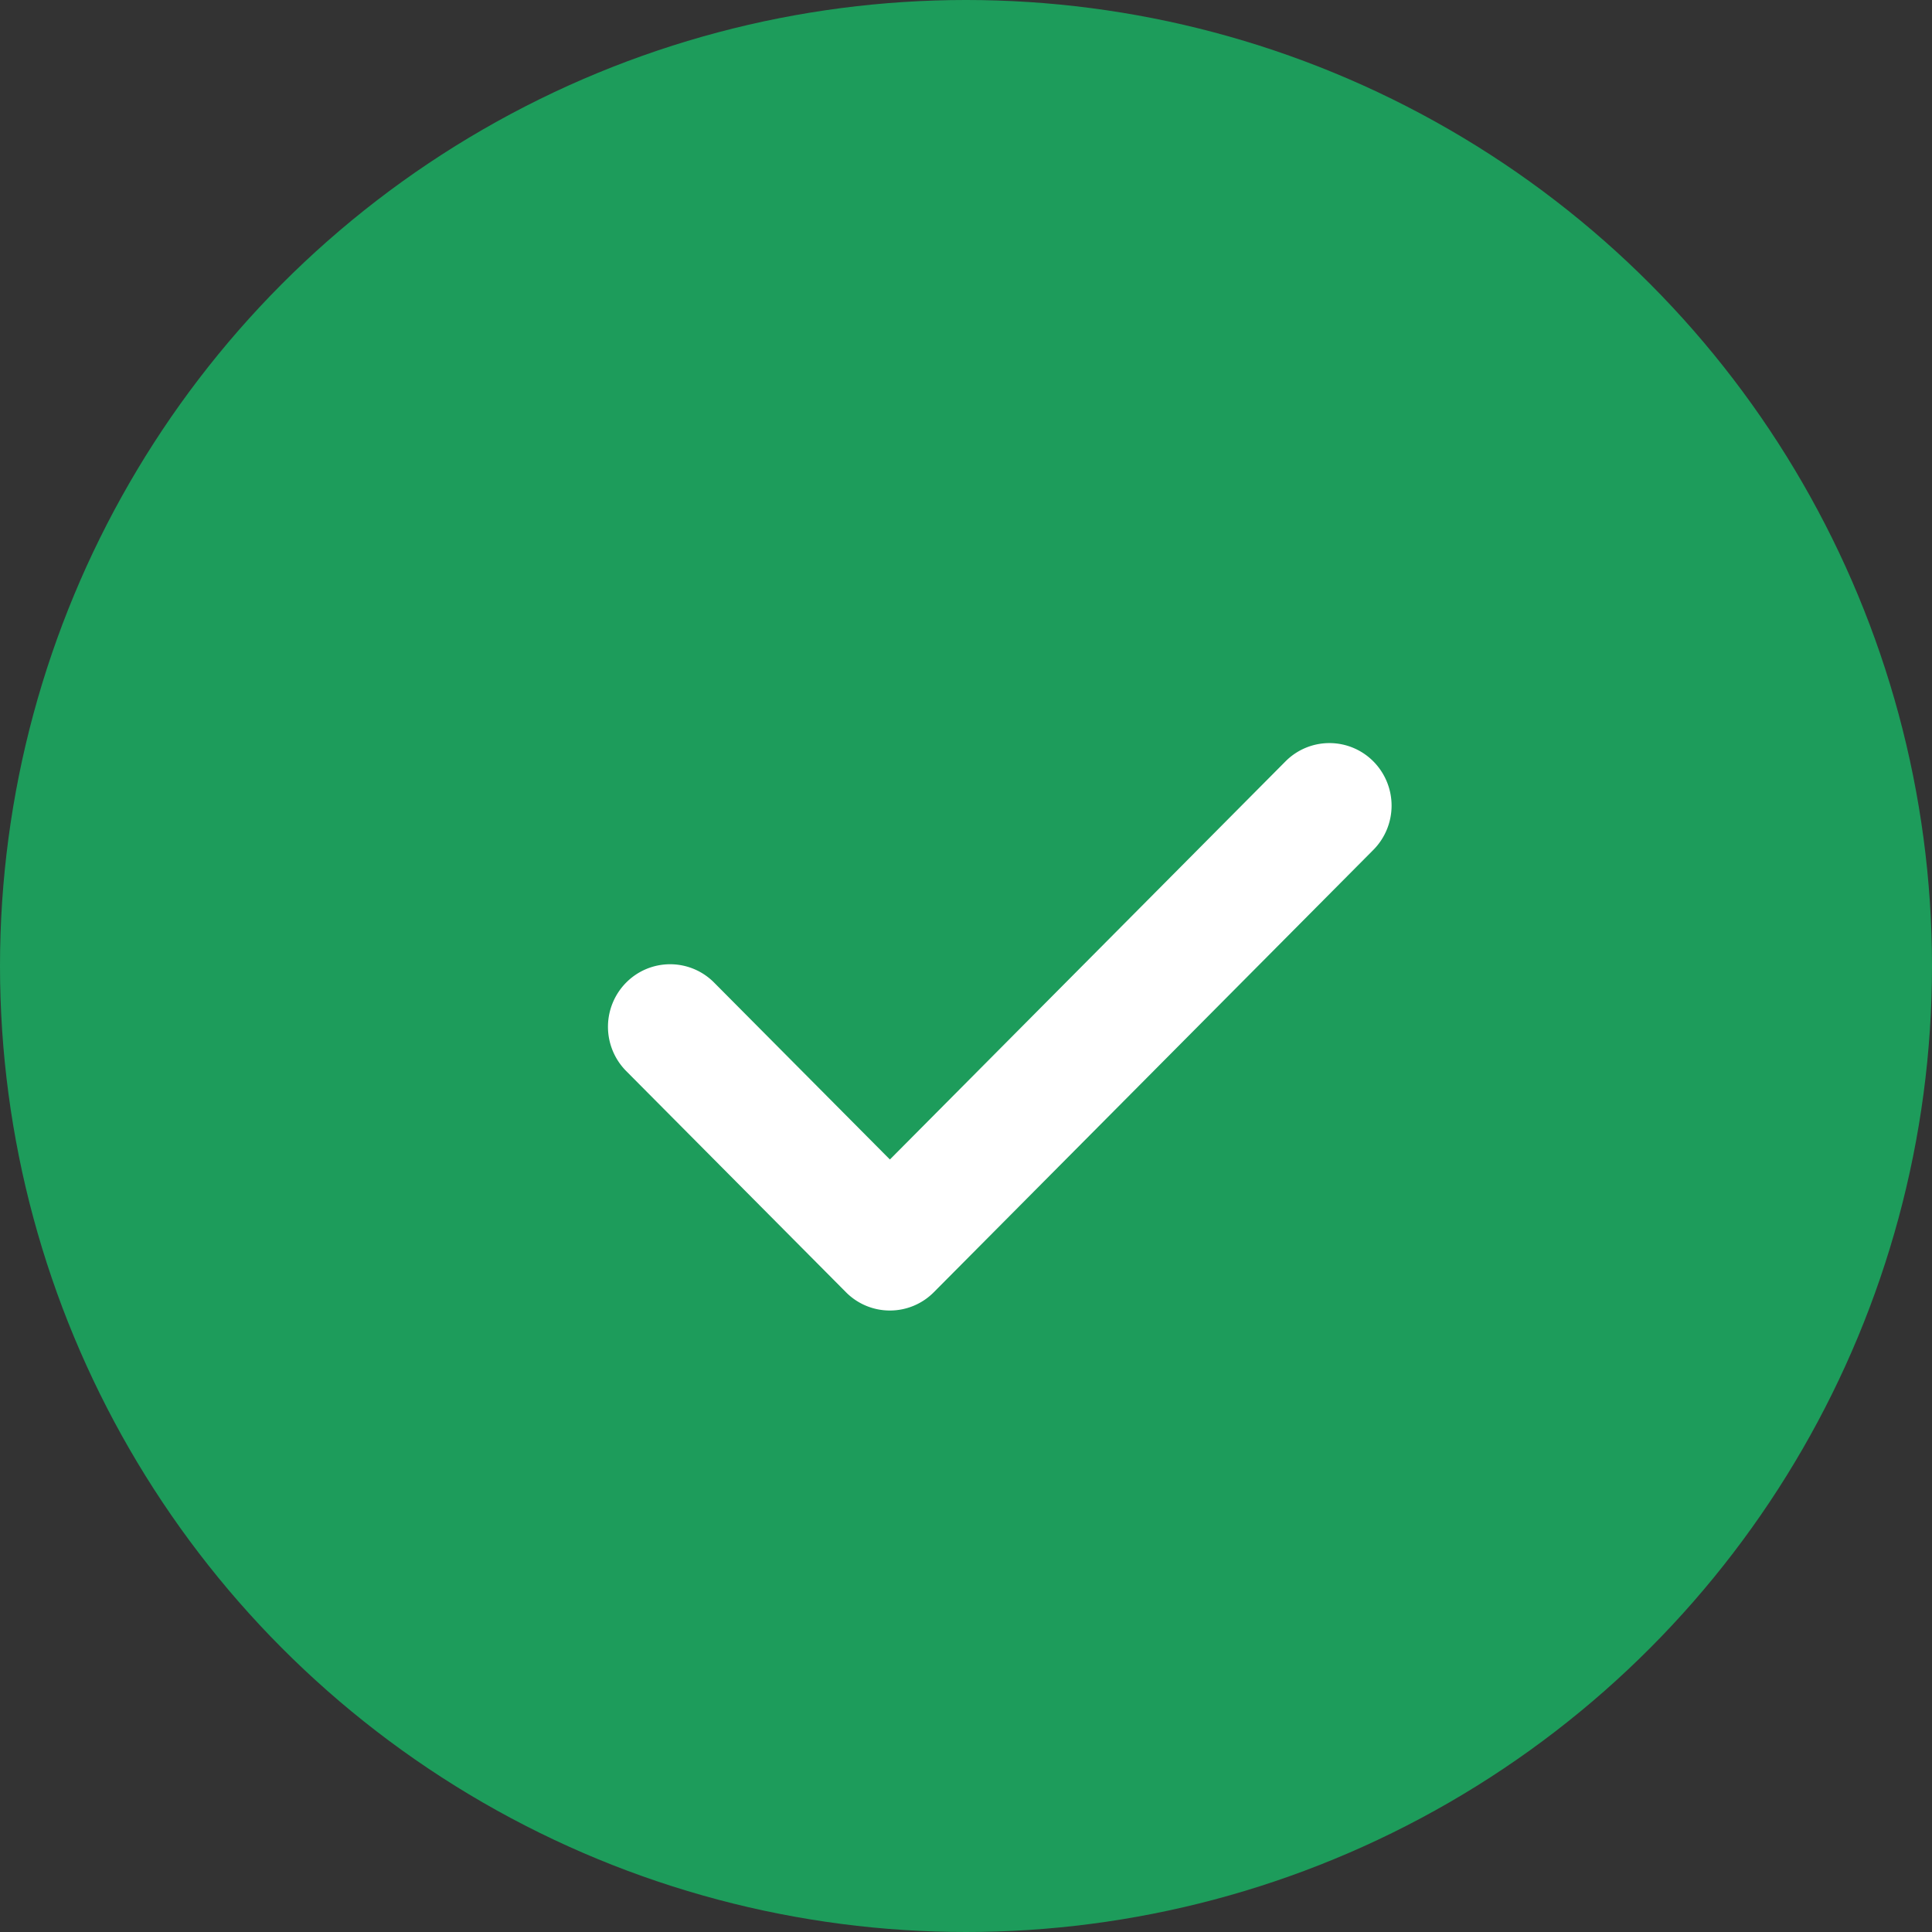
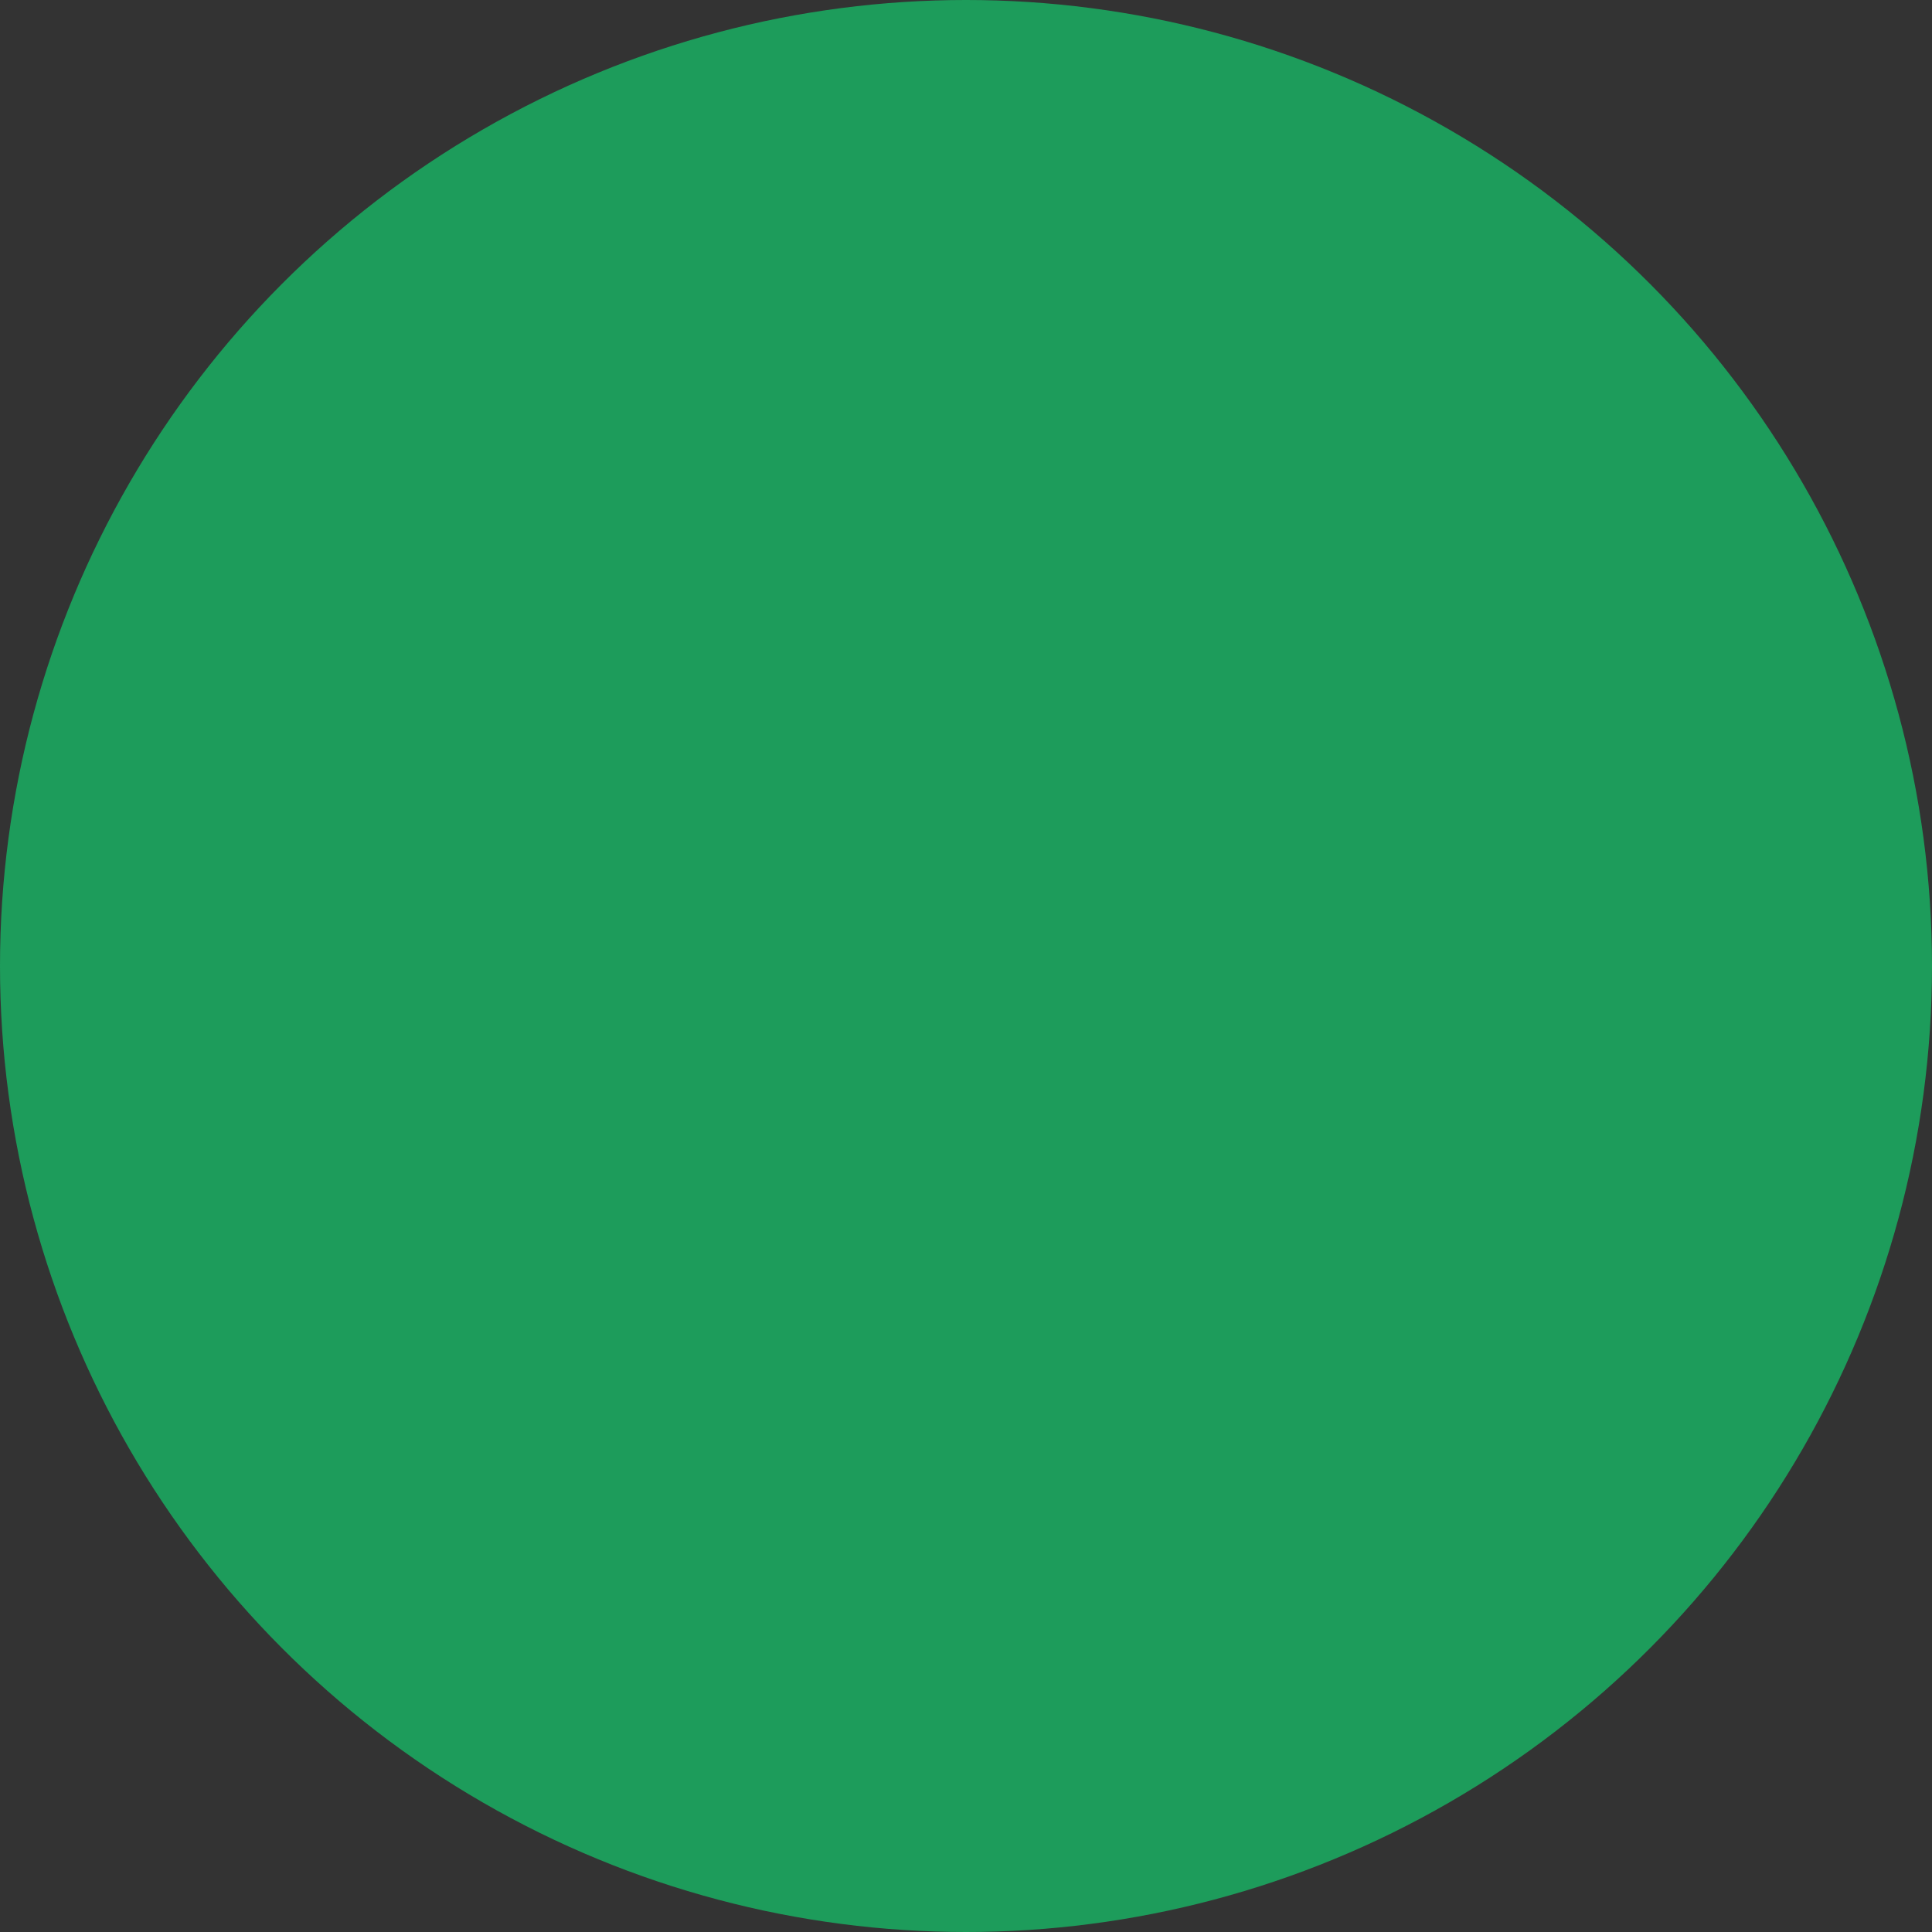
<svg xmlns="http://www.w3.org/2000/svg" width="143" height="143" fill="none">
  <rect width="100%" height="100%" fill="#333333" stroke="none" />
  <circle cx="71.5" cy="71.5" r="71.5" fill="#1D9C5B" />
-   <path d="M65.867 97a4.57 4.57 0 01-3.253-1.356l-16.266-16.37a4.65 4.65 0 010-6.548 4.58 4.58 0 016.506 0l13.013 13.096 29.28-29.466a4.58 4.58 0 016.505 0 4.65 4.65 0 010 6.548L69.12 95.644A4.574 4.574 0 0165.867 97z" fill="#fff" />
</svg>